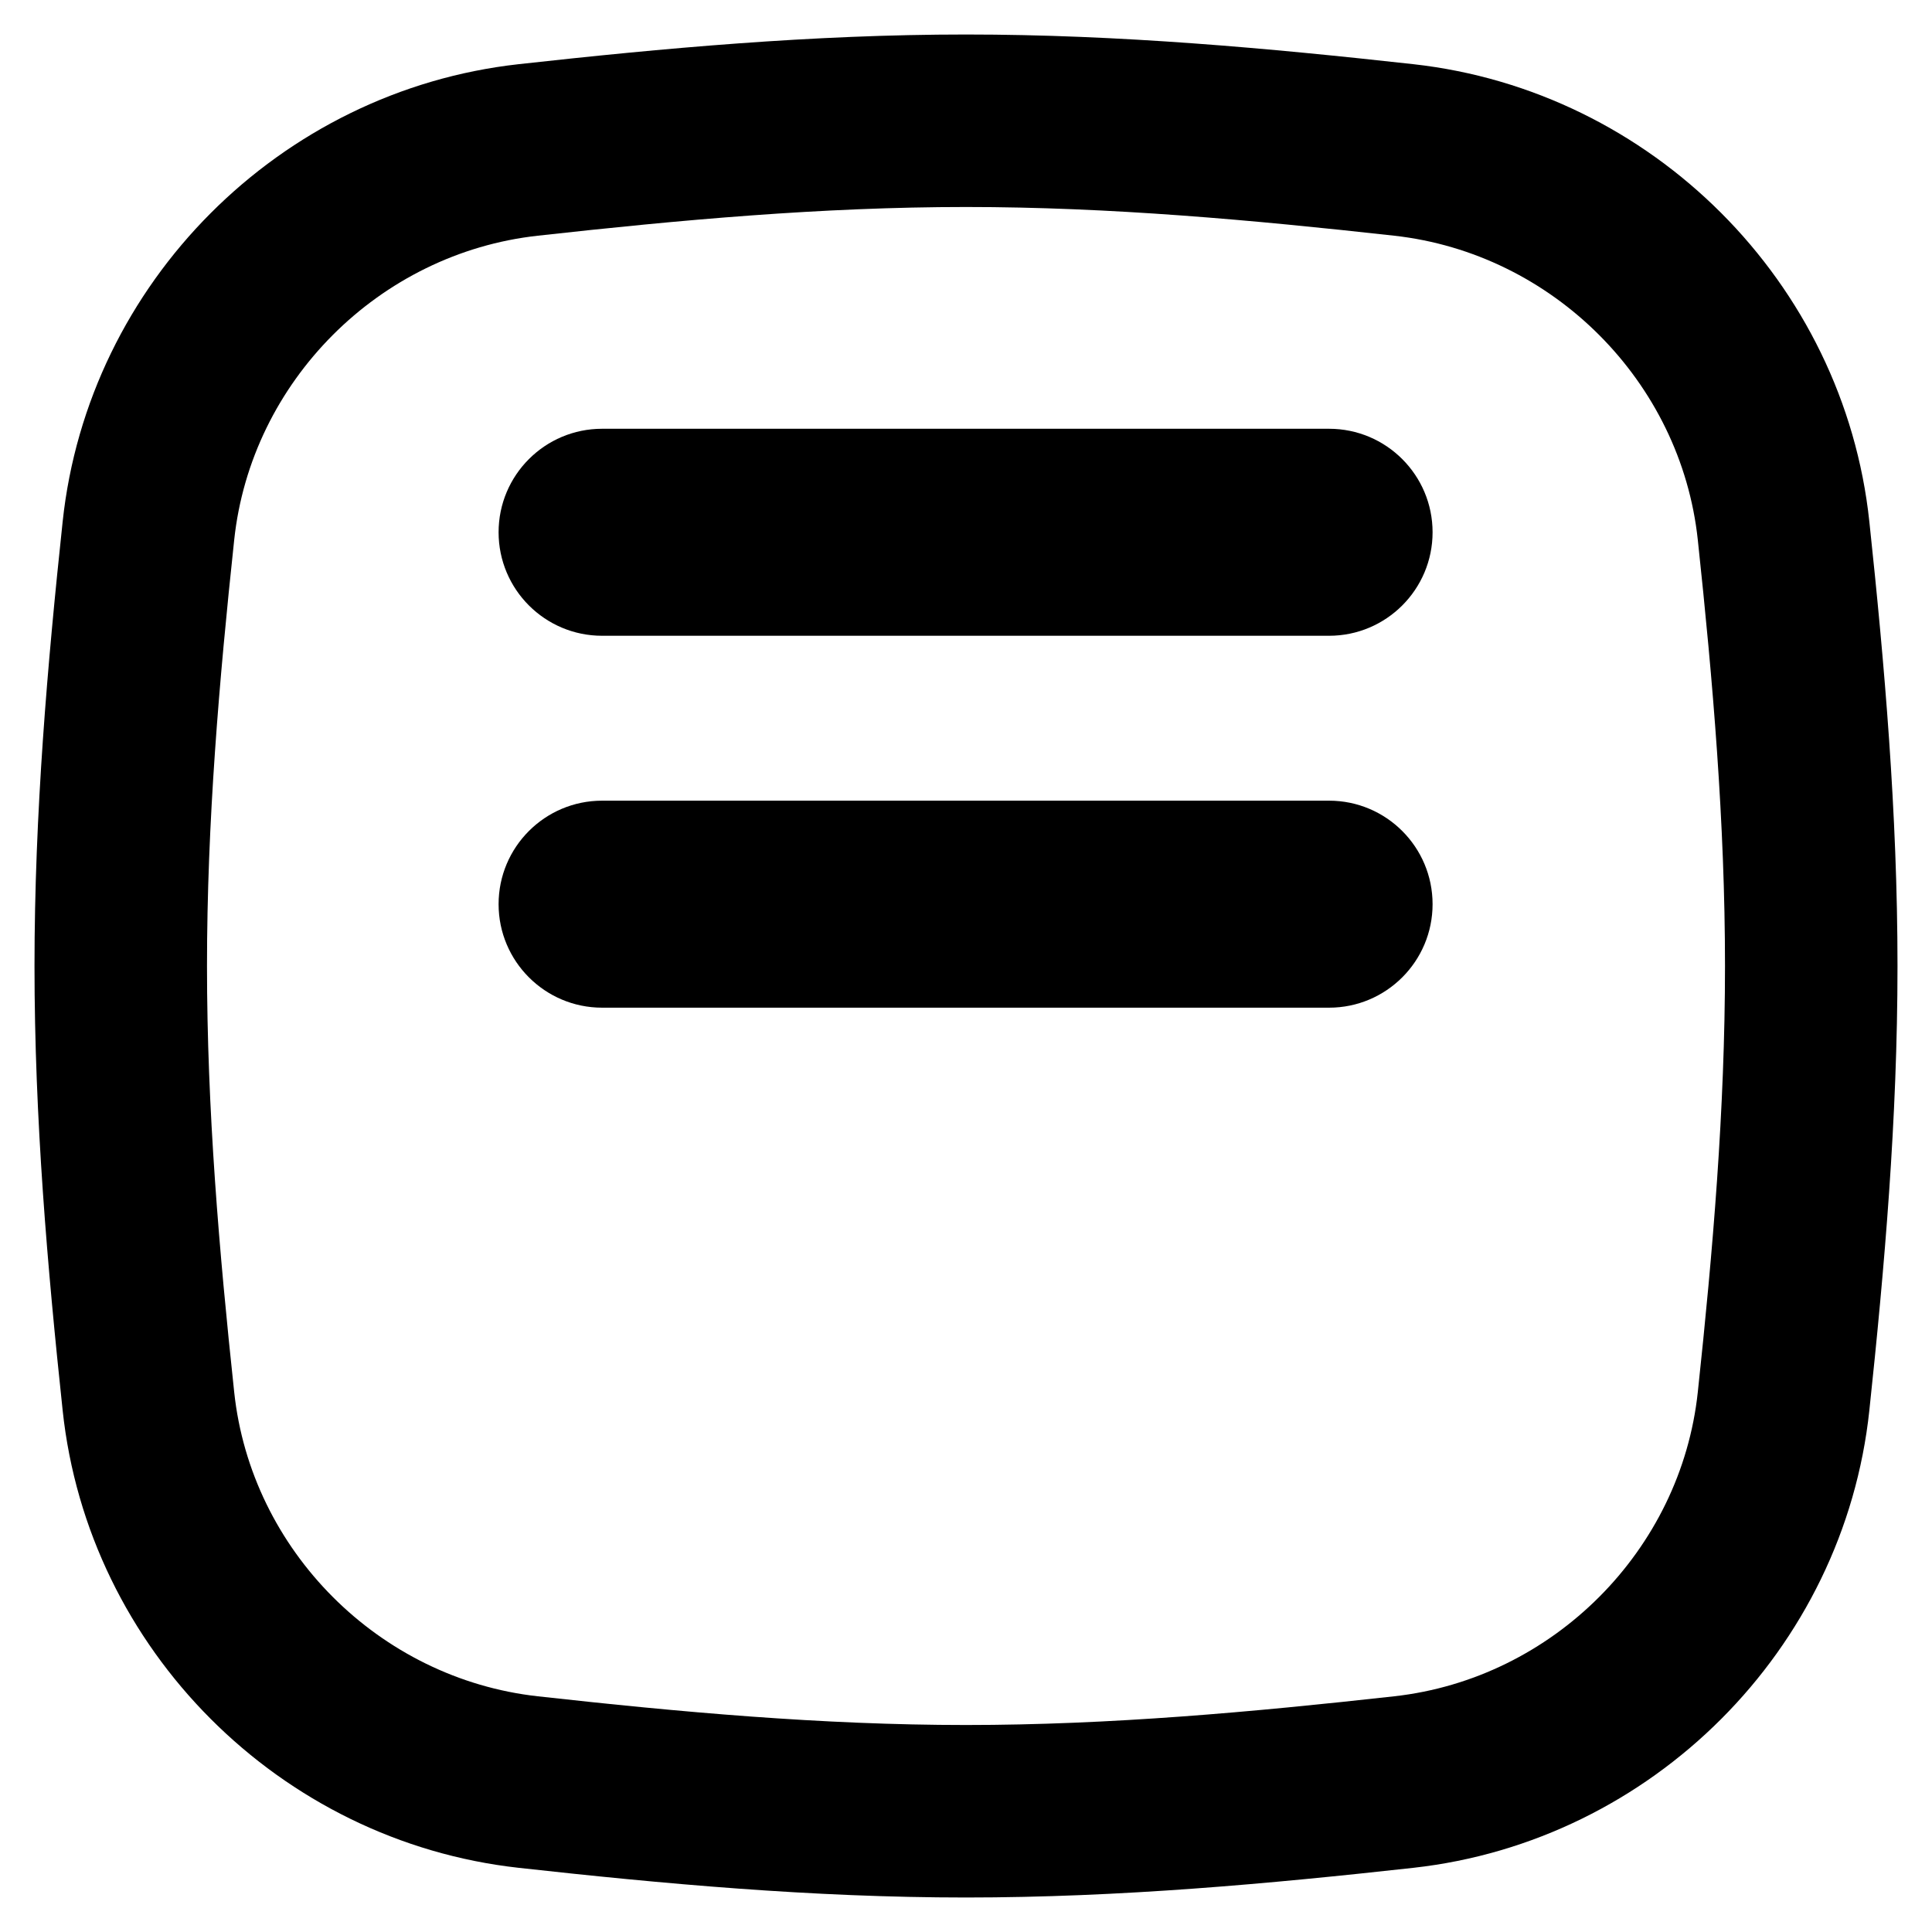
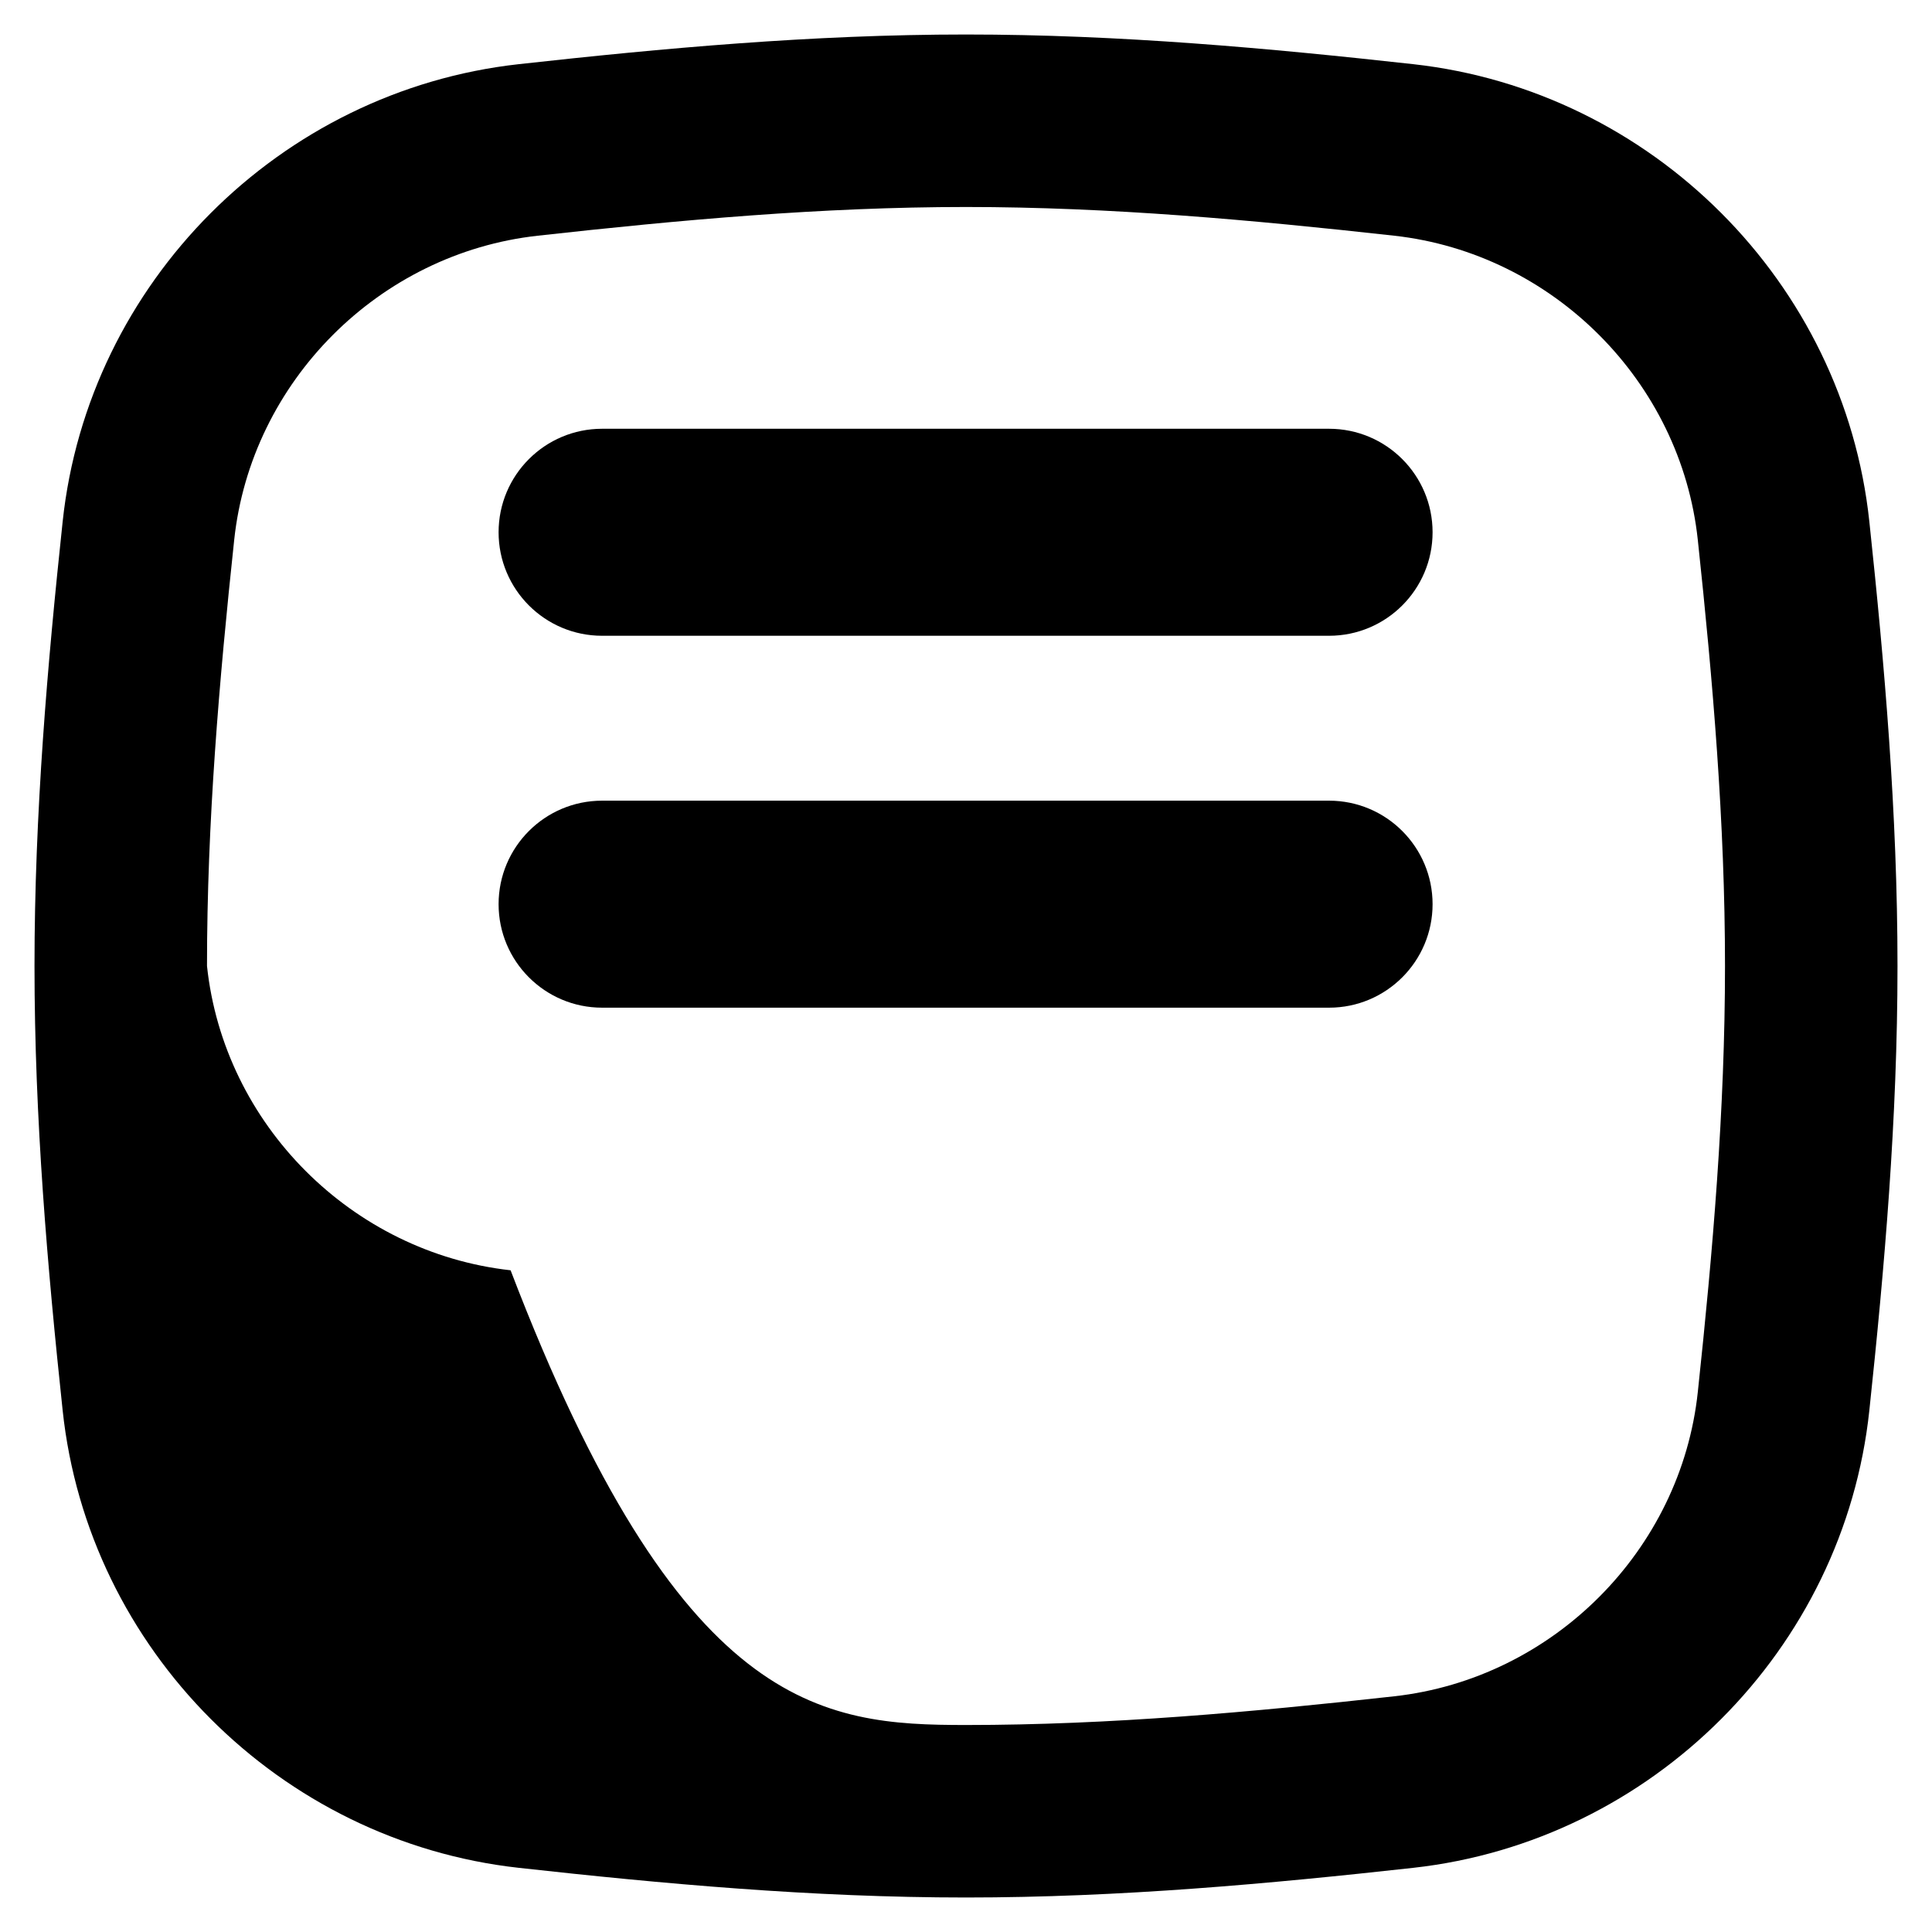
<svg xmlns="http://www.w3.org/2000/svg" fill="none" viewBox="0 0 14 14" id="Align-Text-Top--Streamline-Flex-Remix">
  <desc>
    Align Text Top Streamline Icon: https://streamlinehq.com
  </desc>
  <g id="align-text-top">
-     <path id="Union" fill="#000000" fill-rule="evenodd" d="M7 1.5c-1.045 0 -2.076 0.094 -3.103 0.208 -1.15 0.127 -2.078 1.057 -2.2 2.205C1.588 4.933 1.5 5.96 1.5 7s0.088 2.067 0.197 3.087c0.122 1.148 1.05 2.077 2.2 2.205C4.924 12.406 5.955 12.5 7 12.5s2.076 -0.094 3.103 -0.208c1.15 -0.128 2.078 -1.057 2.2 -2.205C12.412 9.067 12.5 8.04 12.5 7s-0.088 -2.067 -0.197 -3.087c-0.122 -1.148 -1.05 -2.077 -2.2 -2.205C9.076 1.594 8.045 1.5 7 1.5ZM3.759 0.465C4.798 0.35 5.885 0.25 7 0.25s2.202 0.1 3.241 0.215c1.73 0.192 3.121 1.581 3.305 3.315C13.656 4.813 13.75 5.893 13.75 7c0 1.107 -0.094 2.187 -0.204 3.22 -0.184 1.734 -1.575 3.123 -3.305 3.315 -1.038 0.115 -2.126 0.215 -3.241 0.215s-2.202 -0.1 -3.241 -0.215c-1.73 -0.192 -3.121 -1.581 -3.305 -3.315C0.344 9.187 0.25 8.107 0.25 7c0 -1.107 0.094 -2.187 0.204 -3.22C0.638 2.047 2.029 0.657 3.759 0.465ZM10.381 3.857c0 -0.414 -0.336 -0.75 -0.75 -0.75h-5.268c-0.414 0 -0.75 0.336 -0.75 0.75 0 0.414 0.336 0.75 0.75 0.75h5.268c0.414 0 0.75 -0.336 0.75 -0.75Zm-0.75 1.945c0.414 0 0.75 0.336 0.75 0.75s-0.336 0.75 -0.75 0.75h-5.268c-0.414 0 -0.75 -0.336 -0.75 -0.75s0.336 -0.75 0.75 -0.75h5.268Z" clip-rule="evenodd" stroke-width="1" />
+     <path id="Union" fill="#000000" fill-rule="evenodd" d="M7 1.5c-1.045 0 -2.076 0.094 -3.103 0.208 -1.15 0.127 -2.078 1.057 -2.2 2.205C1.588 4.933 1.5 5.96 1.5 7c0.122 1.148 1.05 2.077 2.2 2.205C4.924 12.406 5.955 12.5 7 12.5s2.076 -0.094 3.103 -0.208c1.15 -0.128 2.078 -1.057 2.2 -2.205C12.412 9.067 12.5 8.04 12.5 7s-0.088 -2.067 -0.197 -3.087c-0.122 -1.148 -1.05 -2.077 -2.2 -2.205C9.076 1.594 8.045 1.5 7 1.5ZM3.759 0.465C4.798 0.35 5.885 0.25 7 0.25s2.202 0.1 3.241 0.215c1.73 0.192 3.121 1.581 3.305 3.315C13.656 4.813 13.75 5.893 13.75 7c0 1.107 -0.094 2.187 -0.204 3.22 -0.184 1.734 -1.575 3.123 -3.305 3.315 -1.038 0.115 -2.126 0.215 -3.241 0.215s-2.202 -0.1 -3.241 -0.215c-1.73 -0.192 -3.121 -1.581 -3.305 -3.315C0.344 9.187 0.25 8.107 0.25 7c0 -1.107 0.094 -2.187 0.204 -3.22C0.638 2.047 2.029 0.657 3.759 0.465ZM10.381 3.857c0 -0.414 -0.336 -0.75 -0.75 -0.75h-5.268c-0.414 0 -0.75 0.336 -0.75 0.75 0 0.414 0.336 0.75 0.75 0.75h5.268c0.414 0 0.75 -0.336 0.75 -0.75Zm-0.75 1.945c0.414 0 0.75 0.336 0.75 0.75s-0.336 0.75 -0.75 0.75h-5.268c-0.414 0 -0.75 -0.336 -0.75 -0.75s0.336 -0.75 0.75 -0.75h5.268Z" clip-rule="evenodd" stroke-width="1" />
  </g>
</svg>